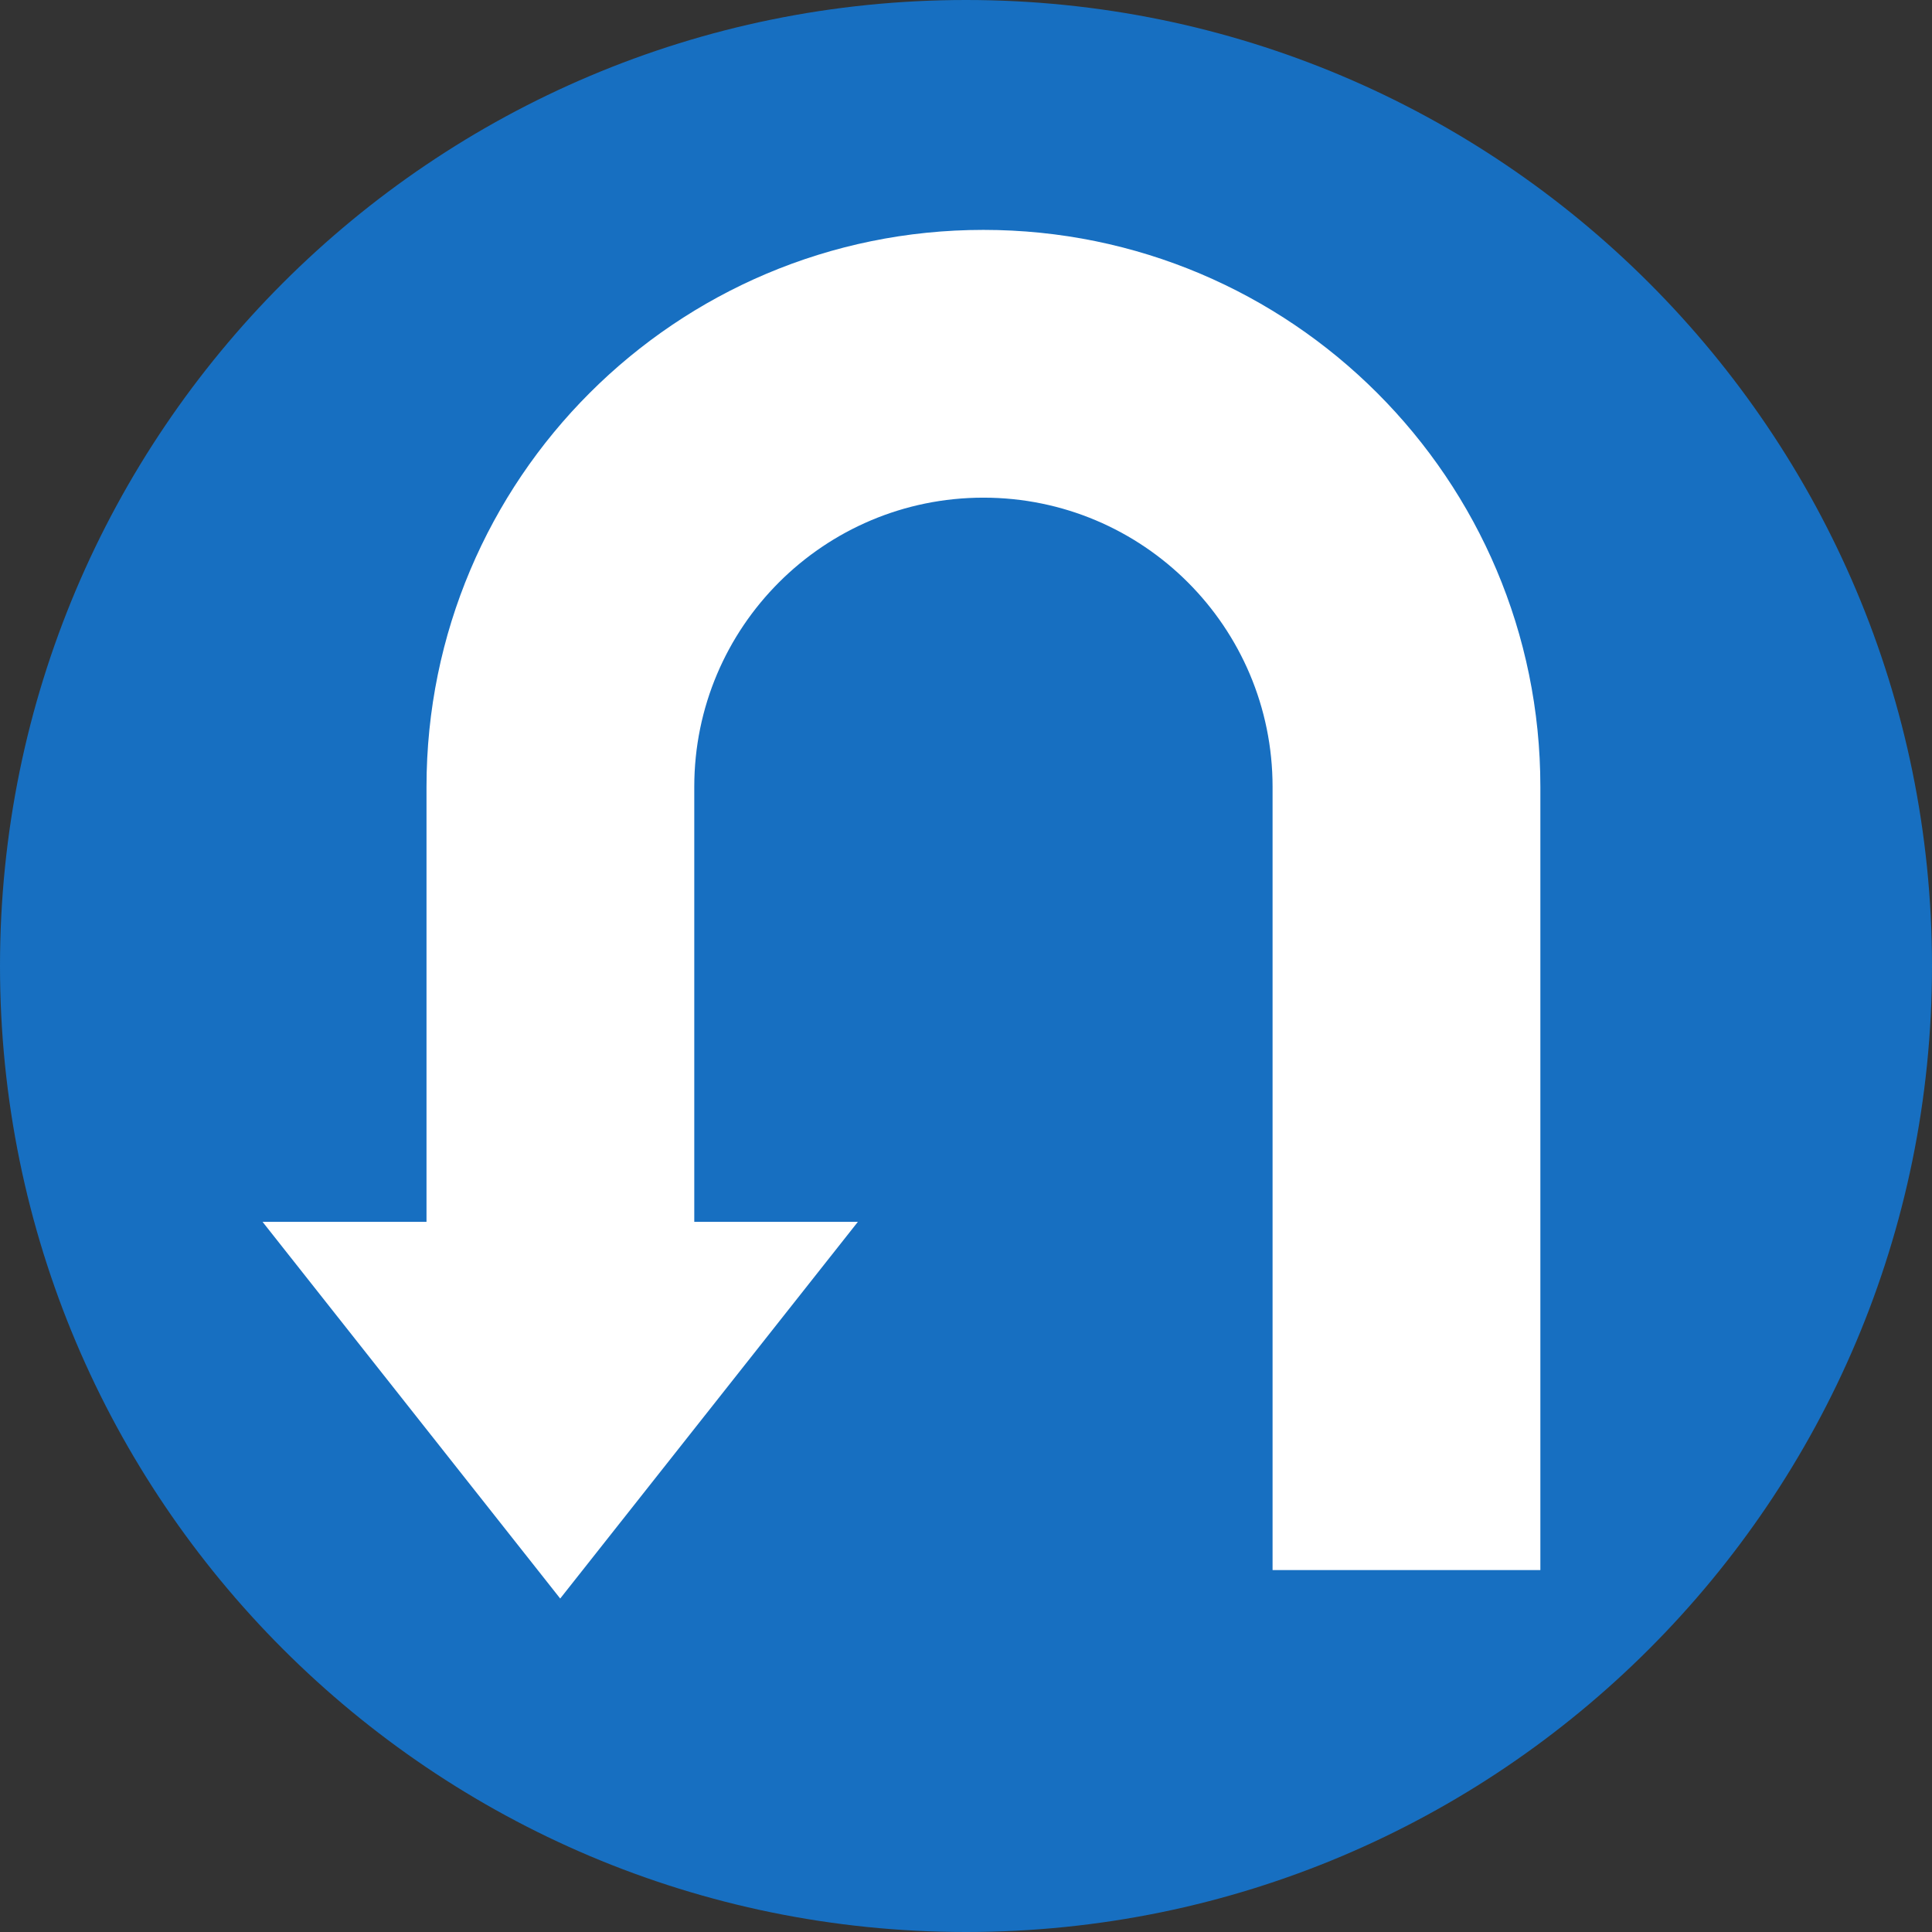
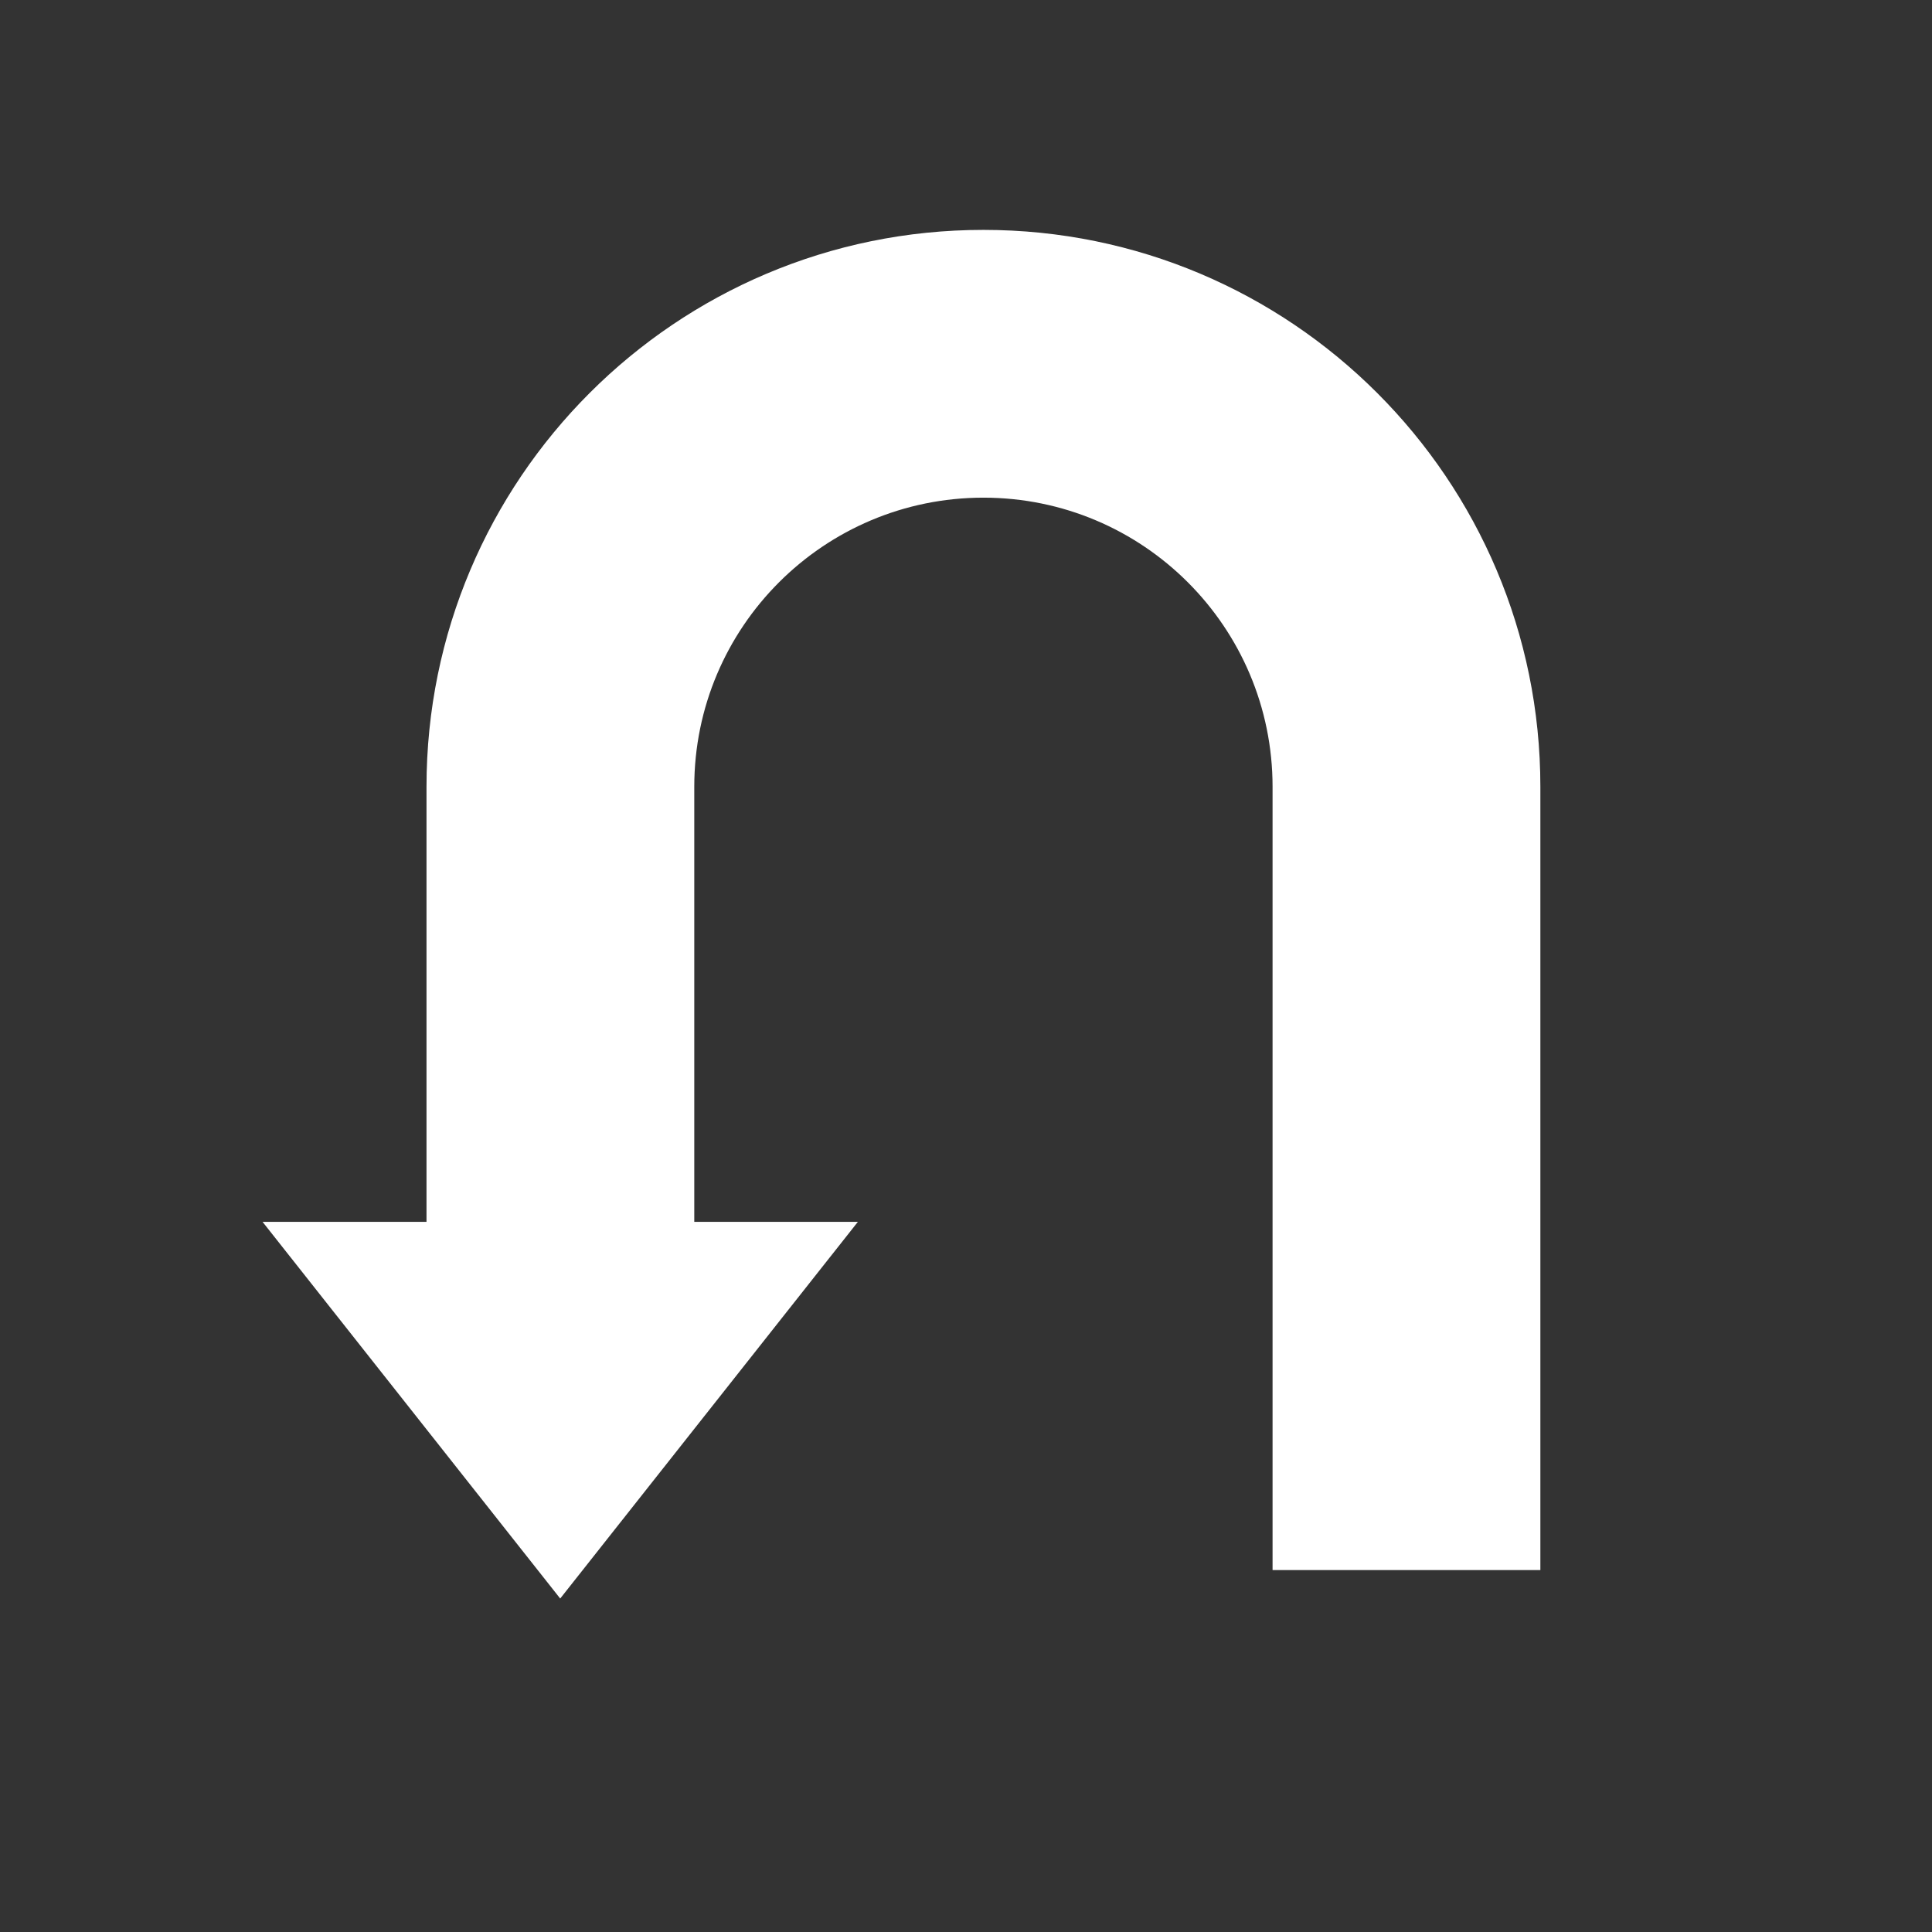
<svg xmlns="http://www.w3.org/2000/svg" version="1.0" width="960" height="960" id="svg10957">
  <rect width="100%" height="100%" fill="#333333" stroke="none" />
  <g transform="translate(-345.342,181.551)" id="layer1">
-     <path d="M 345.342,298.449 C 345.342,33.353 560.246,-181.551 825.342,-181.551 C 1090.438,-181.551 1305.342,33.353 1305.342,298.449 C 1305.342,563.544 1090.438,778.449 825.342,778.449 C 560.246,778.449 345.342,563.544 345.342,298.449" style="fill:#176fc1;fill-rule:nonzero;stroke:none" id="path10344" />
    <path d="M 833.998,-67.32 C 681.167,-67.32 557.269,56.579 557.269,209.41 L 557.269,425.574 L 475.805,425.574 L 623.705,612.752 L 771.619,425.574 L 690.322,425.574 L 690.322,209.41 C 690.322,130.065 754.654,65.734 833.998,65.734 C 913.342,65.734 977.674,130.065 977.674,209.41 L 977.674,598.611 L 1110.741,598.611 L 1110.741,209.41 C 1110.741,56.579 986.829,-67.32 833.998,-67.32" style="fill:white;fill-rule:nonzero;stroke:none" id="path10346" />
  </g>
</svg>